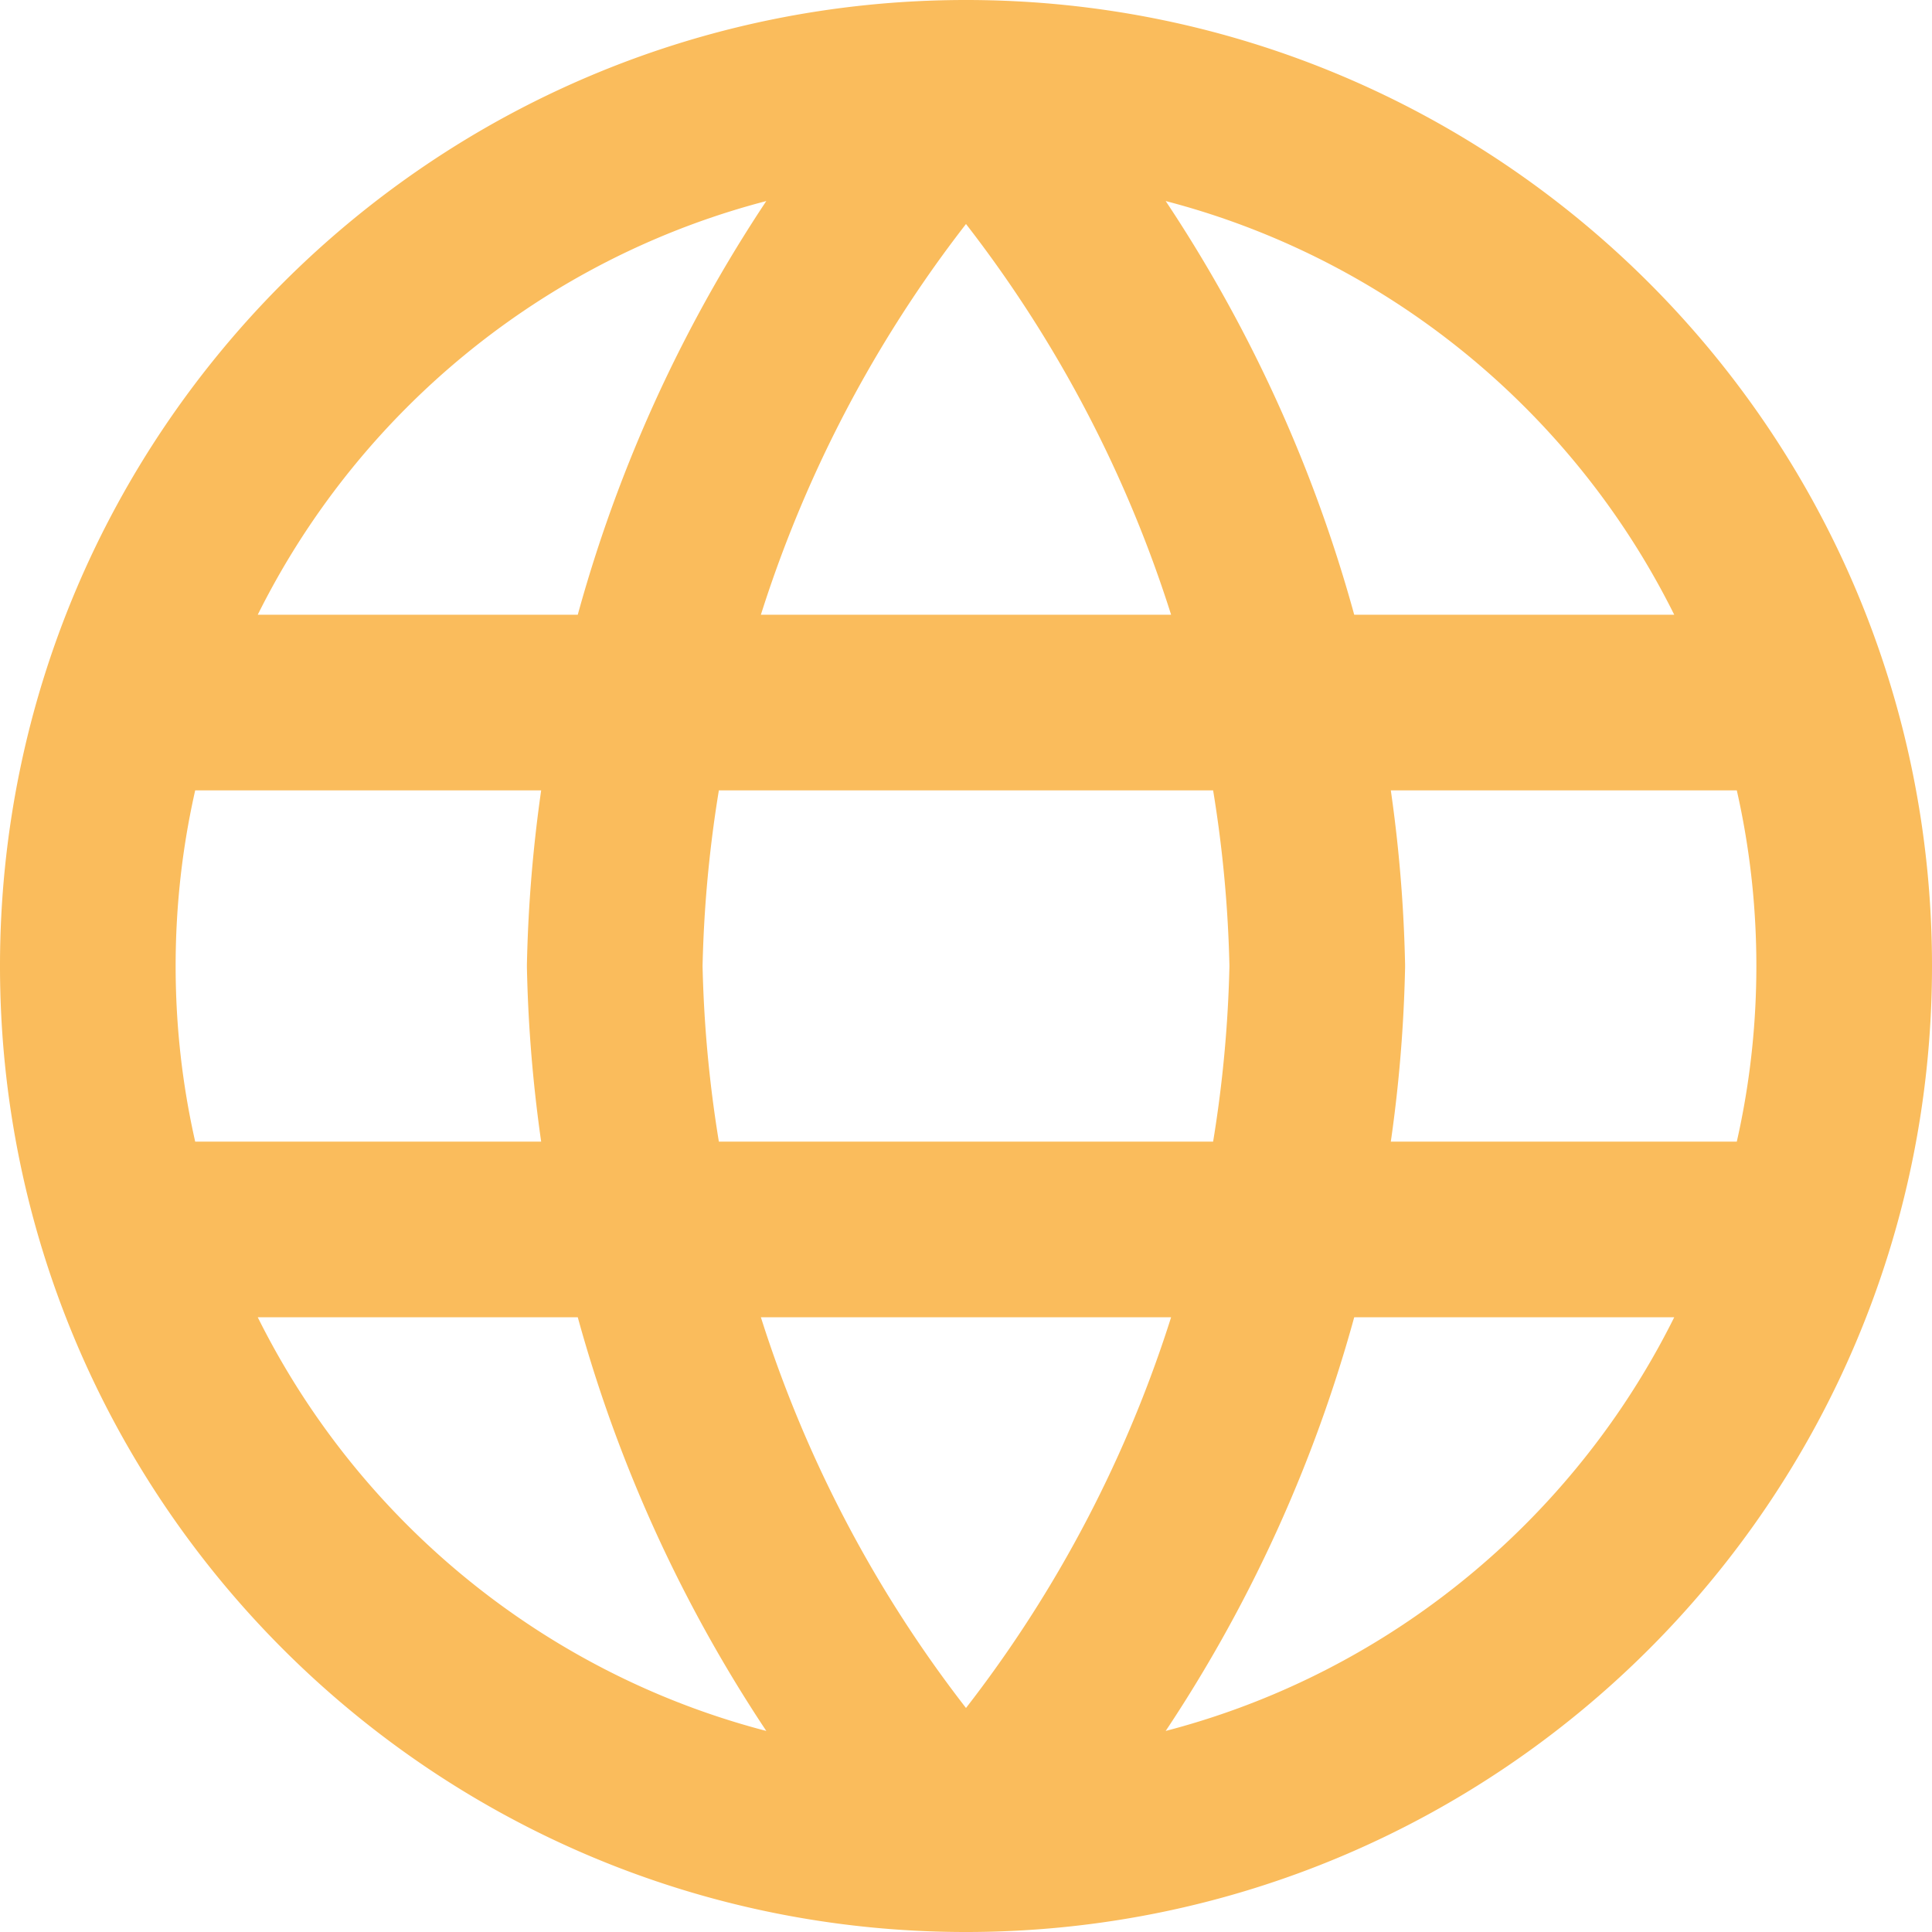
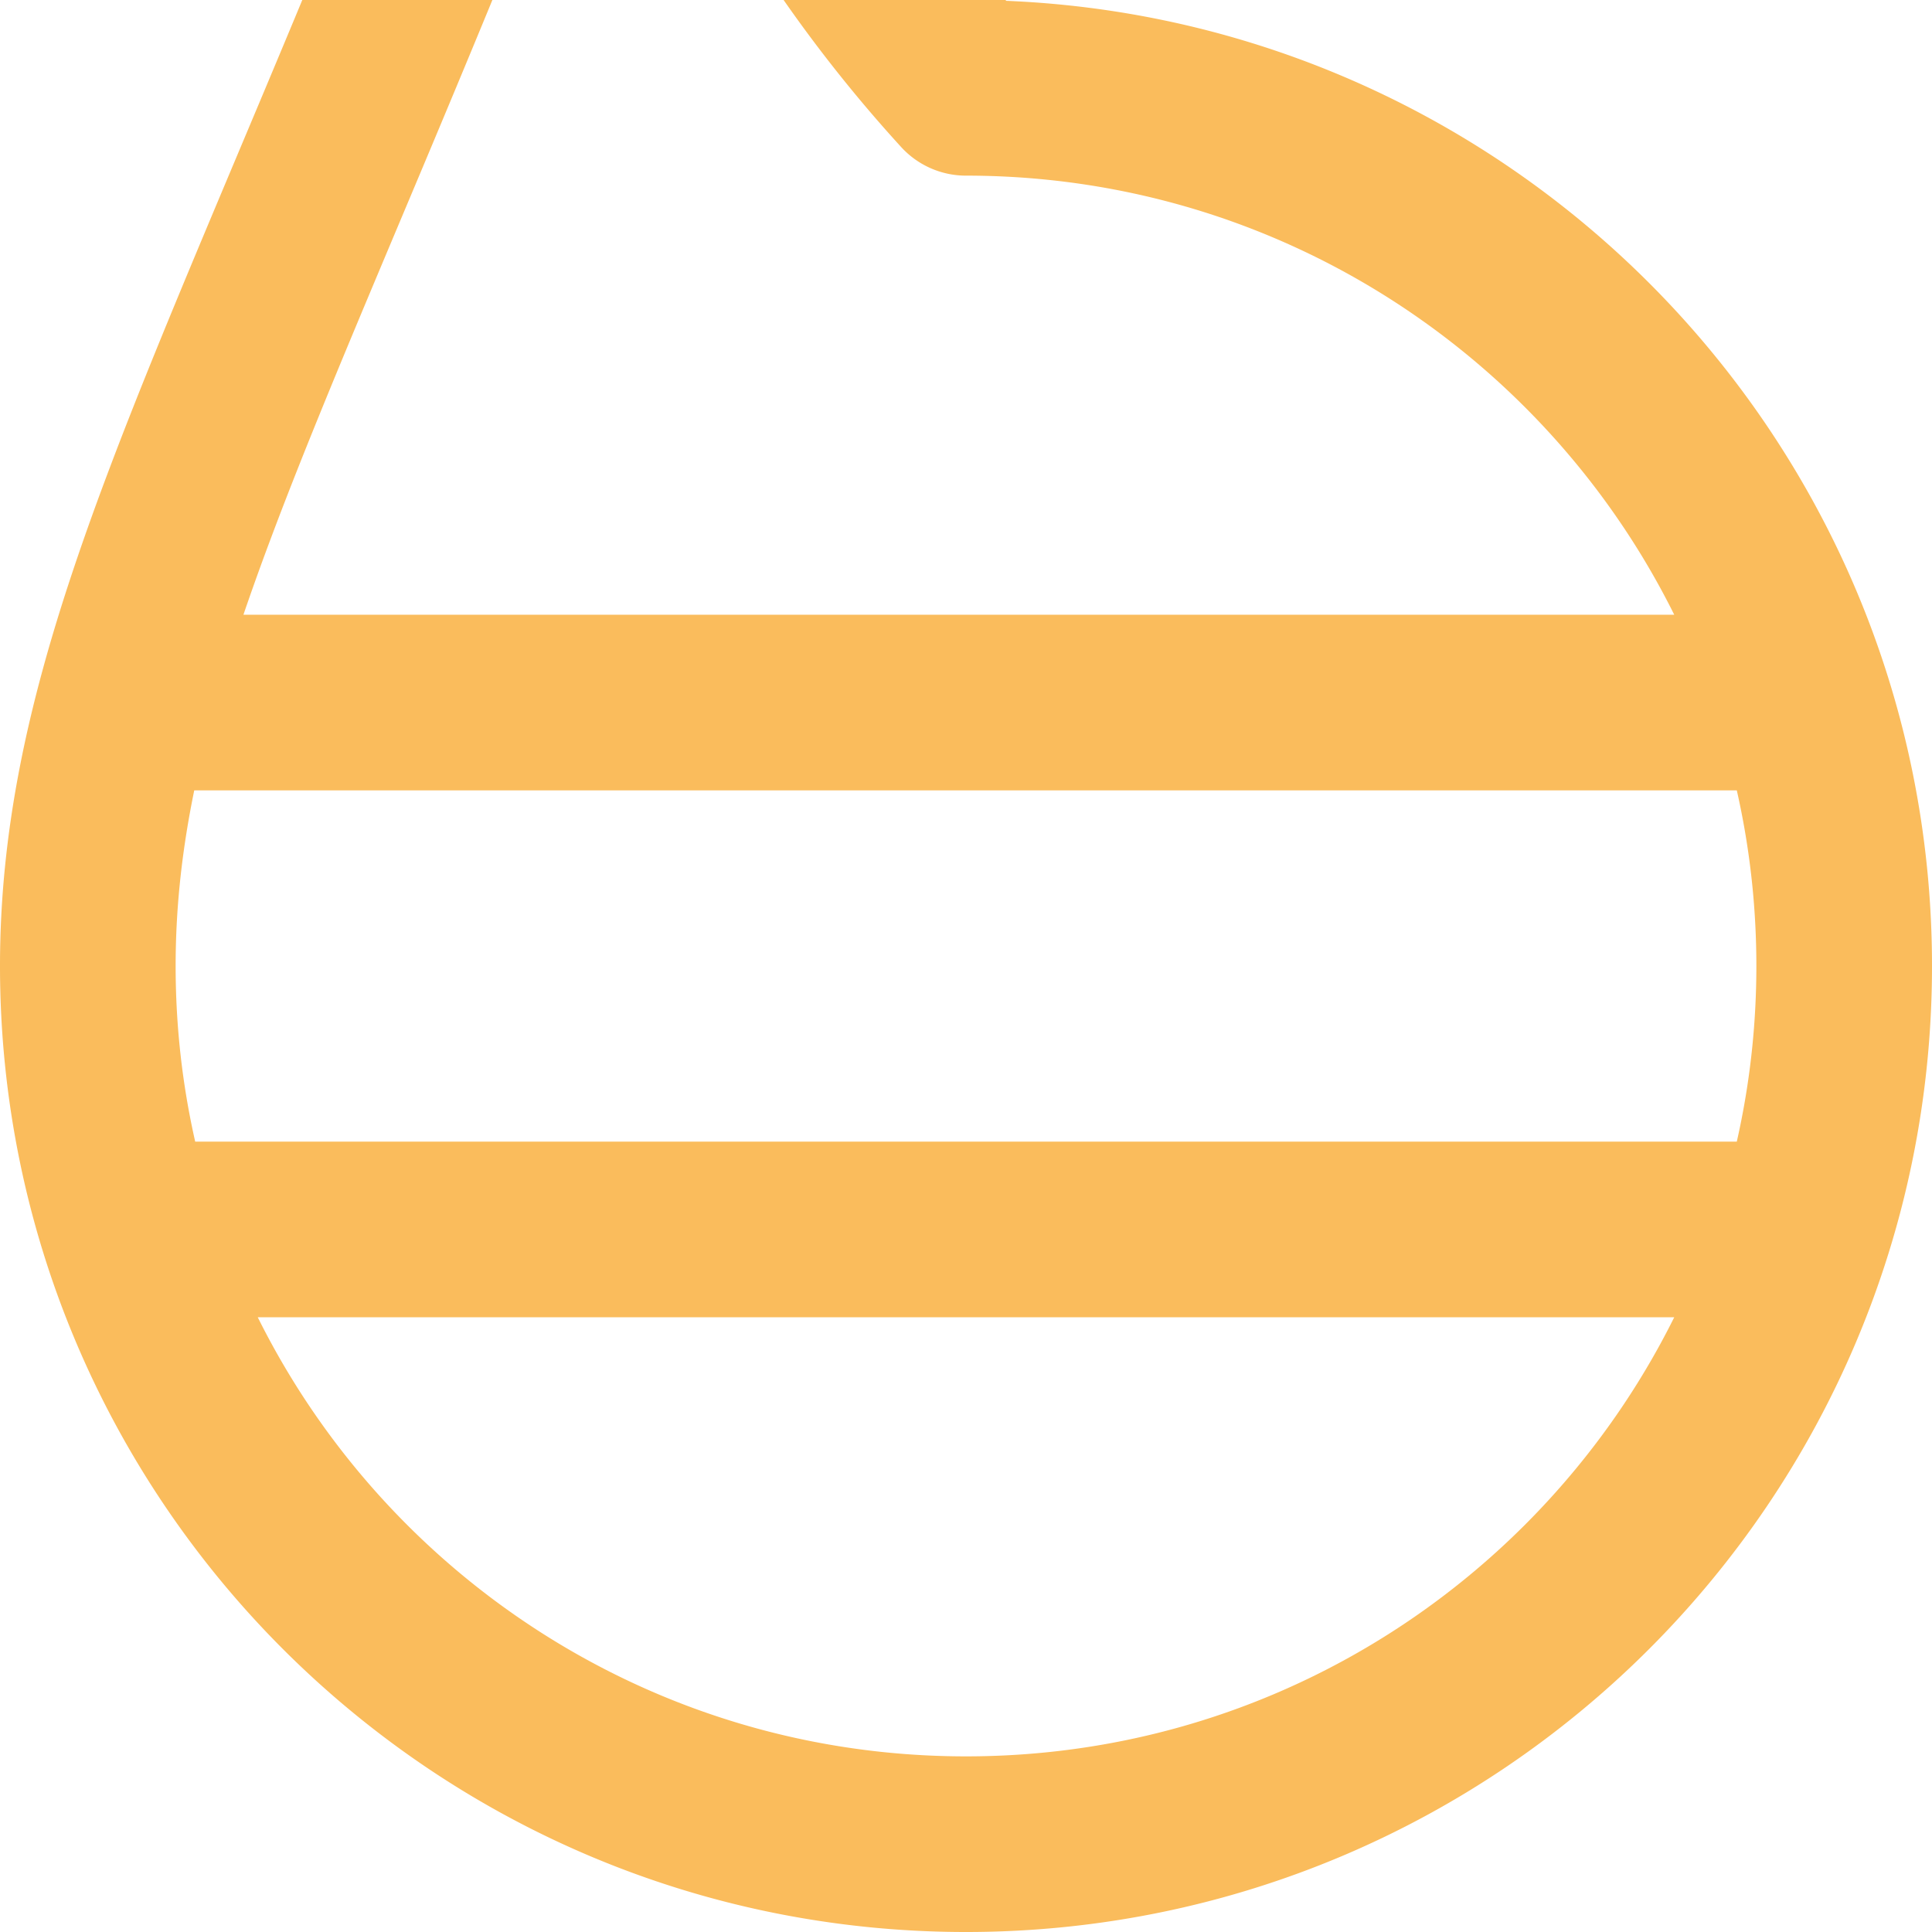
<svg xmlns="http://www.w3.org/2000/svg" width="22" height="22" fill="none">
-   <path d="M11 1a15.3 15.3 0 014 10 15.3 15.3 0 01-4 10m0-20a15.3 15.3 0 00-4 10 15.3 15.3 0 004 10m0-20C5.477 1 1 5.477 1 11s4.477 10 10 10m0-20c5.523 0 10 4.477 10 10s-4.477 10-10 10M1.5 8h19m-19 6h19" stroke="#FABC5C" stroke-width="2" stroke-linecap="round" stroke-linejoin="round" />
+   <path d="M11 1m0-20a15.3 15.3 0 00-4 10 15.3 15.3 0 004 10m0-20C5.477 1 1 5.477 1 11s4.477 10 10 10m0-20c5.523 0 10 4.477 10 10s-4.477 10-10 10M1.5 8h19m-19 6h19" stroke="#FABC5C" stroke-width="2" stroke-linecap="round" stroke-linejoin="round" />
</svg>